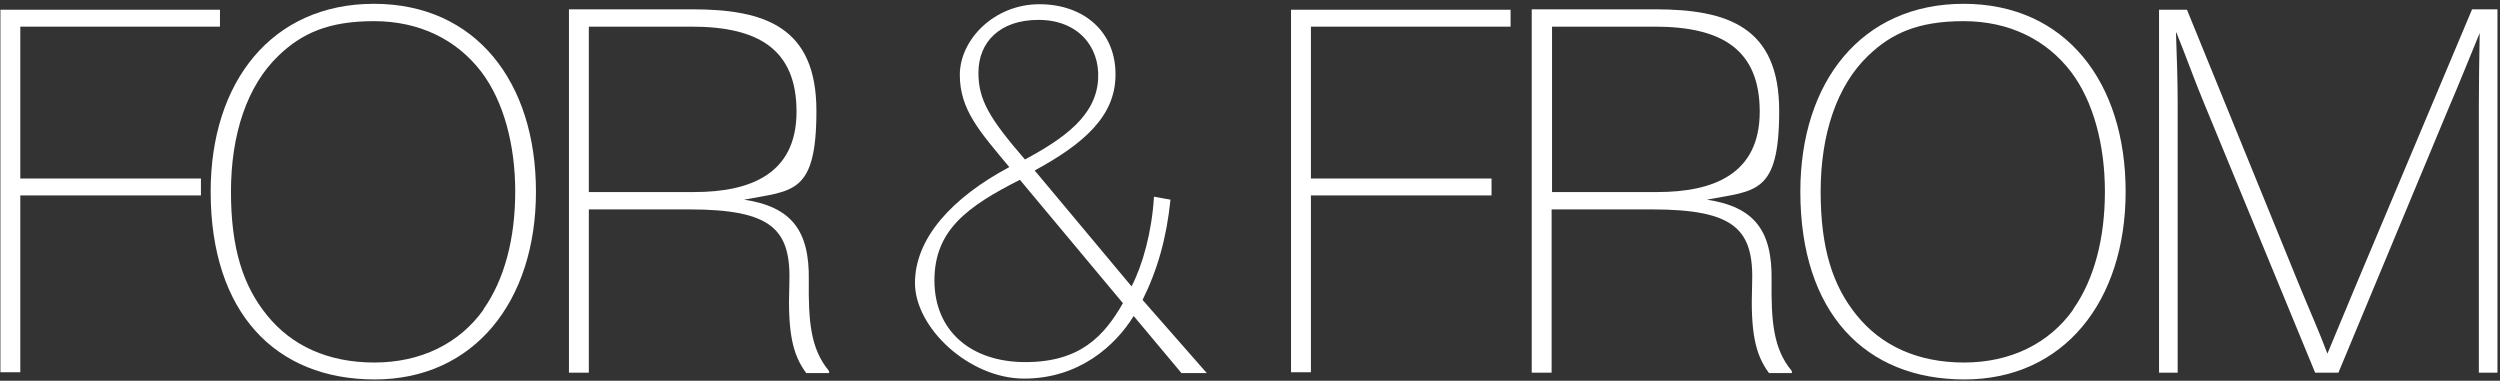
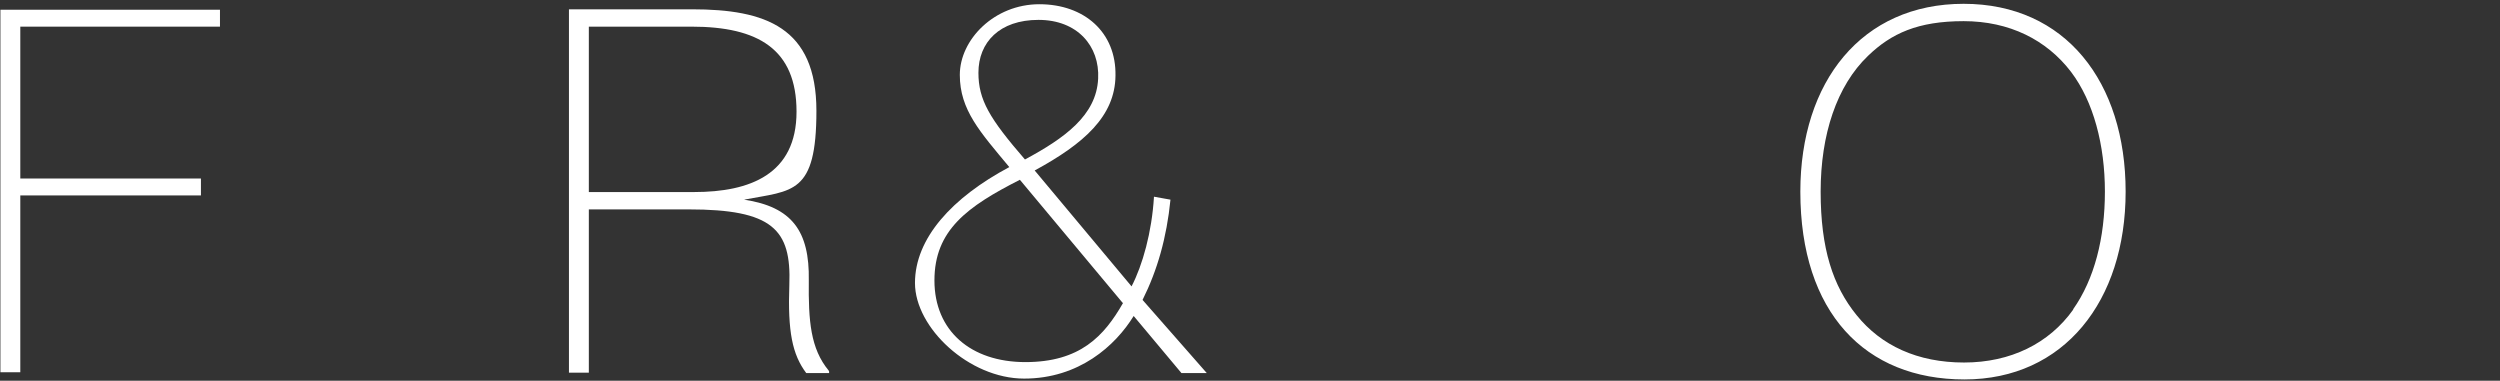
<svg xmlns="http://www.w3.org/2000/svg" width="591" height="90" viewBox="0 0 591 90" fill="none">
  <rect x="0" y="0" width="591" height="90" fill="#333333" stroke="none" />
  <path d="M0.1 88.2V2.3H52V6.3H4.8V42.2H47.5V46.2H4.8V88H0.1V88.2Z" fill="white" />
-   <path d="M49.8 45.3C49.8 19.3 64.3 0.9 88.4 0.9C112.5 0.9 126.7 19.4 126.7 45.3C126.7 71.2 112.1 89.7 88.6 89.7C65.1 89.7 49.8 73.9 49.8 45.3ZM114.3 73.1C119.3 66 121.8 56.3 121.8 45.3C121.8 34.3 119.1 24 113.8 17C108 9.4 99.2 5 88.4 5C77.6 5 71.3 7.9 65.8 13.2C58.4 20.3 54.6 31.8 54.6 45.3C54.6 58.8 57.5 67.6 63.1 74.5C68.9 81.7 77.5 85.7 88.5 85.7C99.5 85.7 108.6 81.2 114.3 73.2V73.1Z" fill="white" />
  <path d="M196 87.8V88.2H190.6C187.3 83.8 186.2 78.4 186.6 67.3C187.1 54.2 182.6 49.5 162.8 49.5H139.2V88.1H134.5V2.2H163.6C180.9 2.2 193 6.4 193 26.2C193 46 187.4 45 175.9 47.2C187.2 48.9 191.4 54.6 191.2 66.3C191.1 75.9 191.6 82.4 195.9 87.6L196 87.8ZM139.2 45.4H164.1C177.3 45.4 188.3 41.2 188.3 26.4C188.3 11.6 179.2 6.3 163.5 6.3H139.2V45.4Z" fill="white" />
  <path d="M285.3 88.2H279.3L268 74.7C263.7 81.7 255.1 89.5 242.1 89.5C229.1 89.5 216.3 77.5 216.3 66.9C216.3 56.3 225.1 46.7 238.6 39.5C231.7 31.2 226.9 26 226.9 17.7C226.9 9.4 235 1 245.7 1C256.4 1 263.9 7.7 263.7 17.9C263.6 27.5 256.2 34 244.6 40.3L267.5 67.7C270.1 62.7 272.3 54.9 272.8 46.5L276.7 47.2C275.8 56.2 273.6 63.9 270.1 70.9L285.2 88.1L285.3 88.2ZM265.4 71.6L241.1 42.5C228.7 48.8 220.9 54.4 220.9 66.3C220.9 78.2 229.5 85.6 242.4 85.6C255.3 85.6 261 79.5 265.5 71.6H265.4ZM231.3 17.2C231.3 23.6 233.9 28 242.3 37.7C251.6 32.7 259.2 27.3 259.6 18.6C260 10.9 254.7 4.7 245.5 4.7C236.3 4.7 231.3 10 231.3 17.2Z" fill="white" />
-   <path d="M305.2 88.2V2.3H357.1V6.3H309.9V42.2H352.6V46.2H309.9V88H305.2V88.2Z" fill="white" />
-   <path d="M423.6 87.8V88.2H418.2C414.9 83.8 413.8 78.4 414.2 67.3C414.7 54.2 410.2 49.5 390.4 49.5H366.8V88.1H362.1V2.2H391.2C408.5 2.2 420.6 6.4 420.6 26.2C420.6 46 415 45 403.5 47.2C414.8 48.9 419 54.6 418.8 66.3C418.7 75.9 419.2 82.4 423.5 87.6L423.6 87.8ZM366.9 45.4H391.8C405 45.4 416 41.2 416 26.4C416 11.6 406.9 6.3 391.2 6.3H366.9V45.4Z" fill="white" />
  <path d="M425.6 45.3C425.6 19.3 440.1 0.9 464.2 0.9C488.3 0.9 502.5 19.4 502.5 45.3C502.5 71.2 487.9 89.7 464.4 89.7C440.9 89.7 425.6 73.9 425.6 45.3ZM490.1 73.1C495.1 66 497.6 56.3 497.6 45.3C497.6 34.3 494.9 24 489.6 17C483.8 9.4 475 5 464.2 5C453.4 5 447.1 7.9 441.6 13.2C434.2 20.3 430.4 31.8 430.4 45.3C430.4 58.8 433.3 67.6 438.9 74.5C444.7 81.7 453.3 85.7 464.3 85.7C475.3 85.7 484.4 81.2 490.1 73.2V73.1Z" fill="white" />
-   <path d="M510.4 88.2V2.3H517L543.5 67.3C545.7 72.7 548.3 78.5 550.2 83.6L556.7 68L584.4 2.2H590.4V88.1H586V25.2C586 20 586.1 13.4 586.2 7.8C583.6 14.1 581.3 19.9 578.8 25.7L552.8 88.1H547.3L521 24.3C518.9 19.3 516.7 13.1 514.5 7.7H514.4C514.6 13 514.8 19.4 514.8 24.3V88.1H510.3L510.4 88.2Z" fill="white" />
</svg>